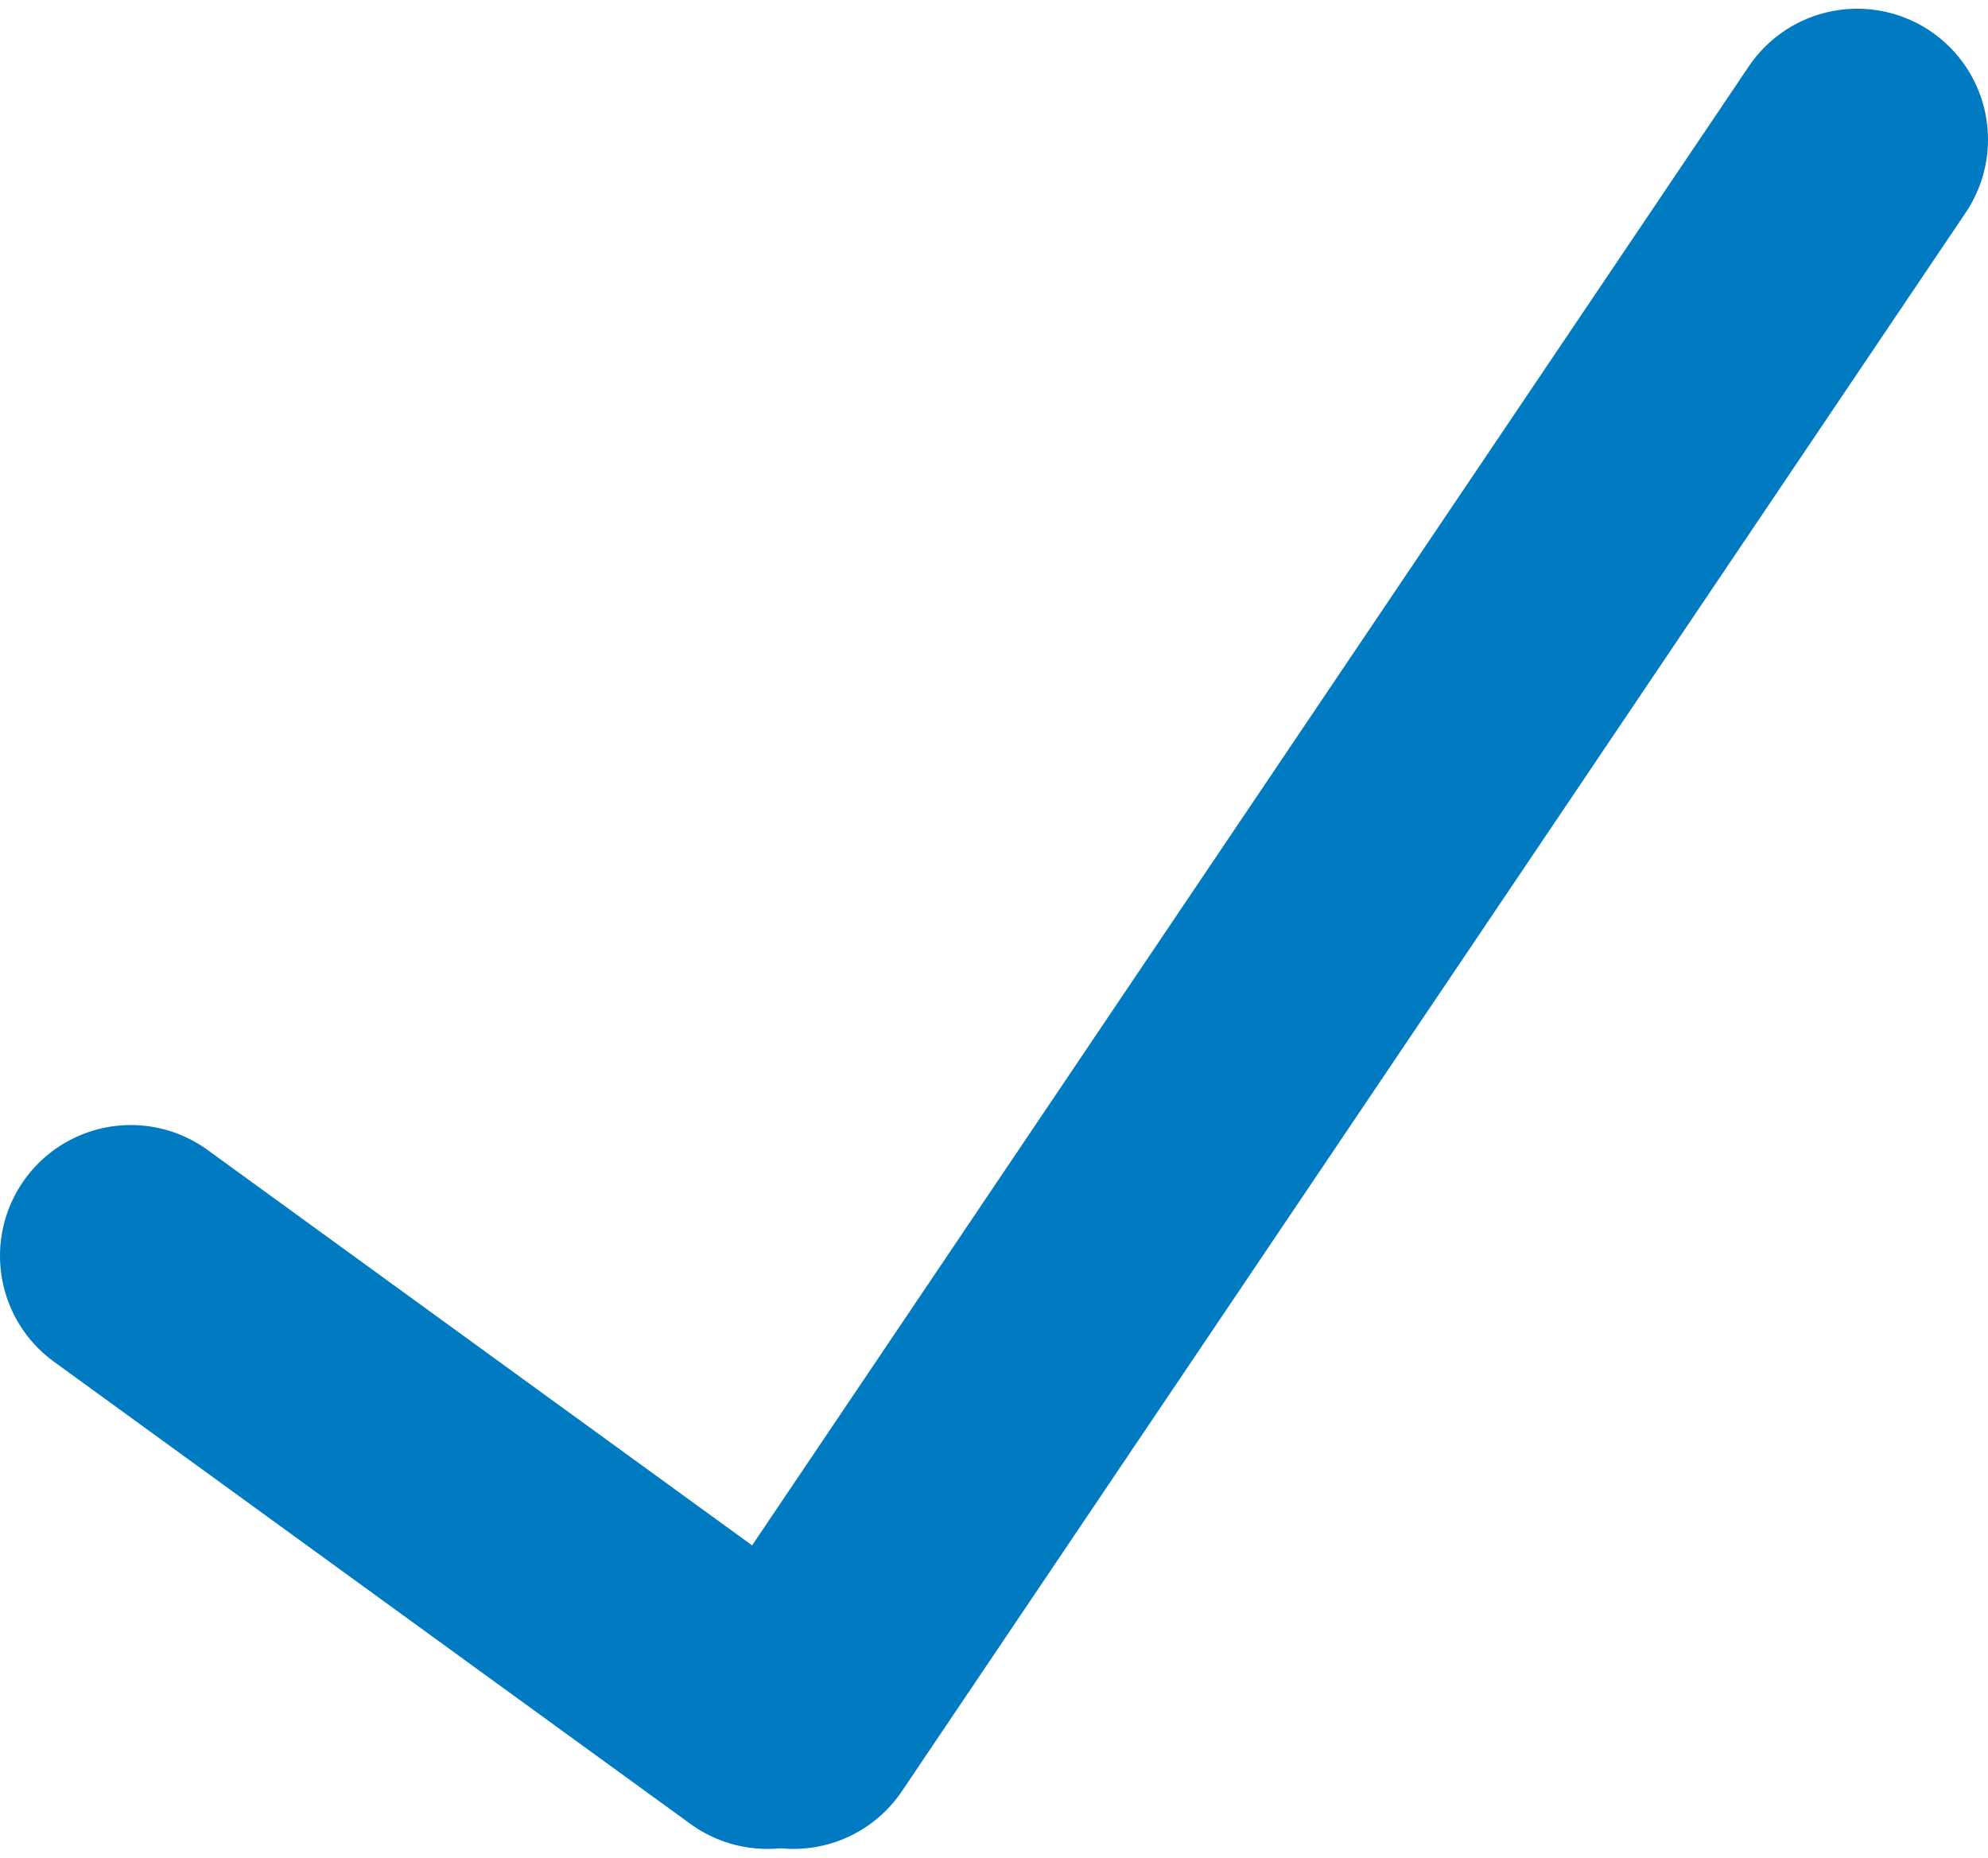
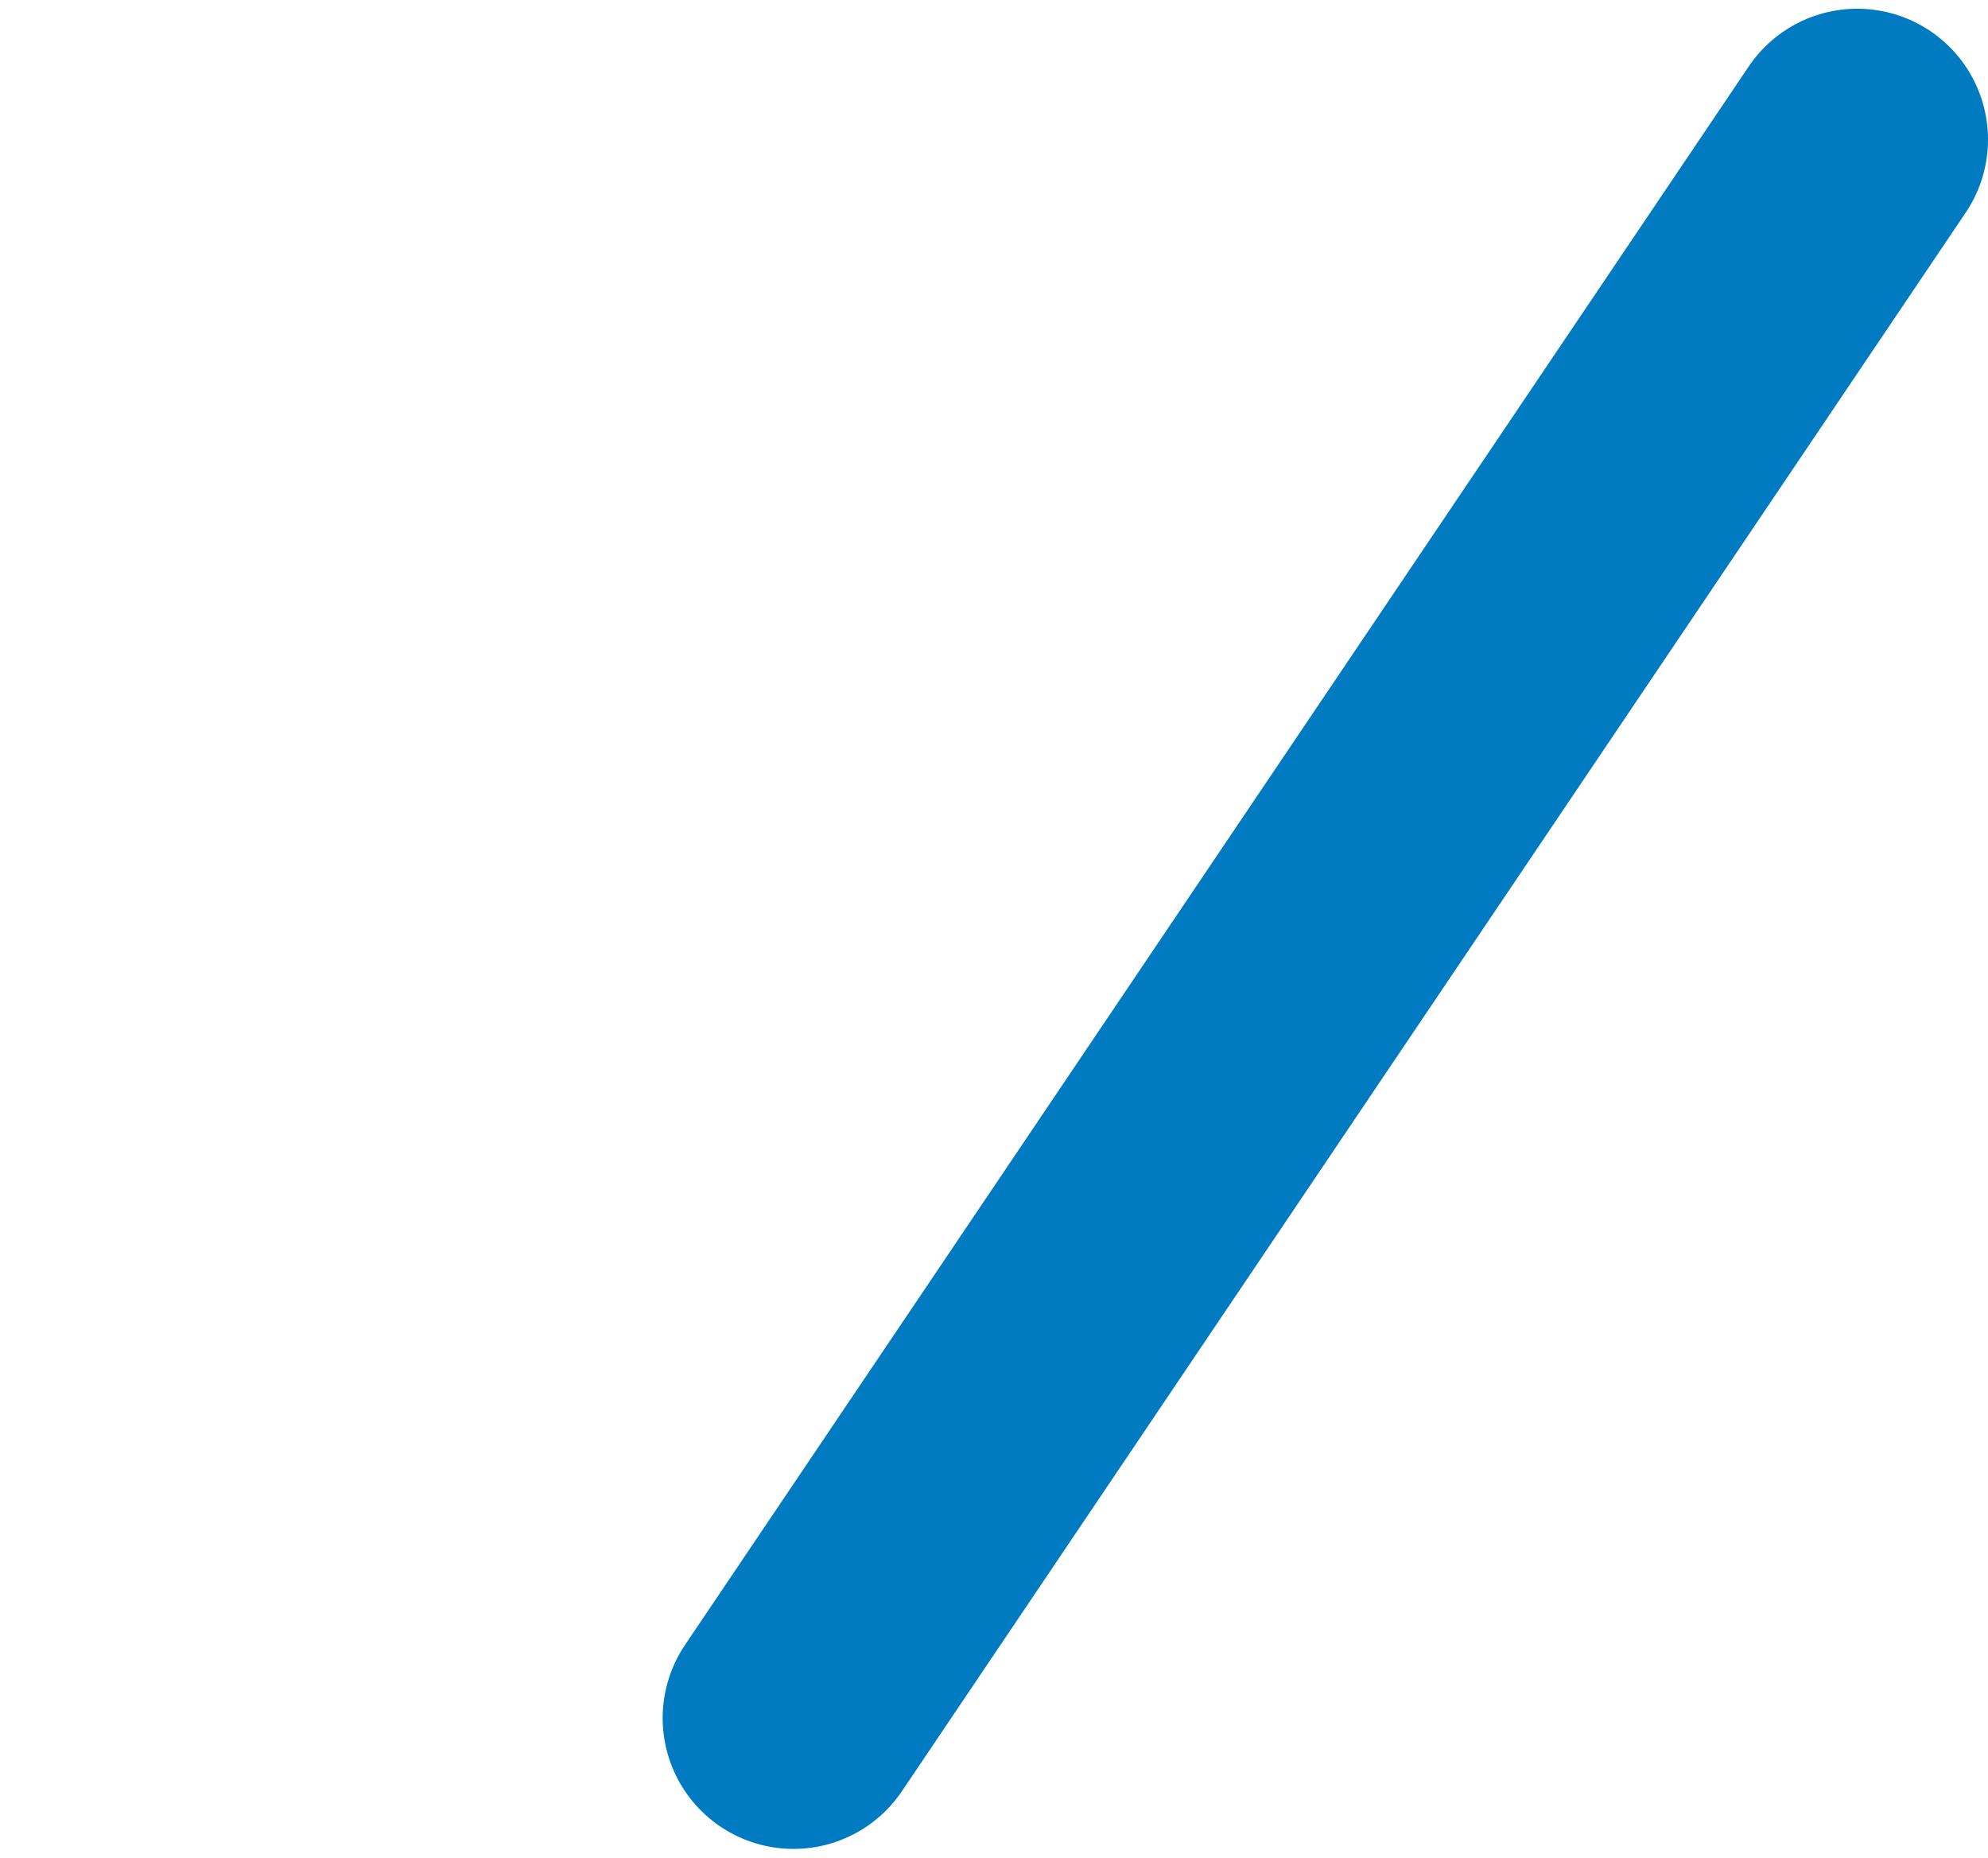
<svg xmlns="http://www.w3.org/2000/svg" version="1.1" id="Layer_1" x="0px" y="0px" viewBox="0 0 22.8 21.3" style="enable-background:new 0 0 22.8 21.3;" xml:space="preserve">
  <style type="text/css">
	.st0{fill:none;stroke:#007AC1;stroke-width:3;stroke-linecap:round;stroke-linejoin:round;stroke-miterlimit:10;}
</style>
  <g>
    <line class="st0" x1="21.3" y1="1.6" x2="9.1" y2="19.7" />
-     <line class="st0" x1="1.5" y1="14.4" x2="8.8" y2="19.7" />
  </g>
</svg>